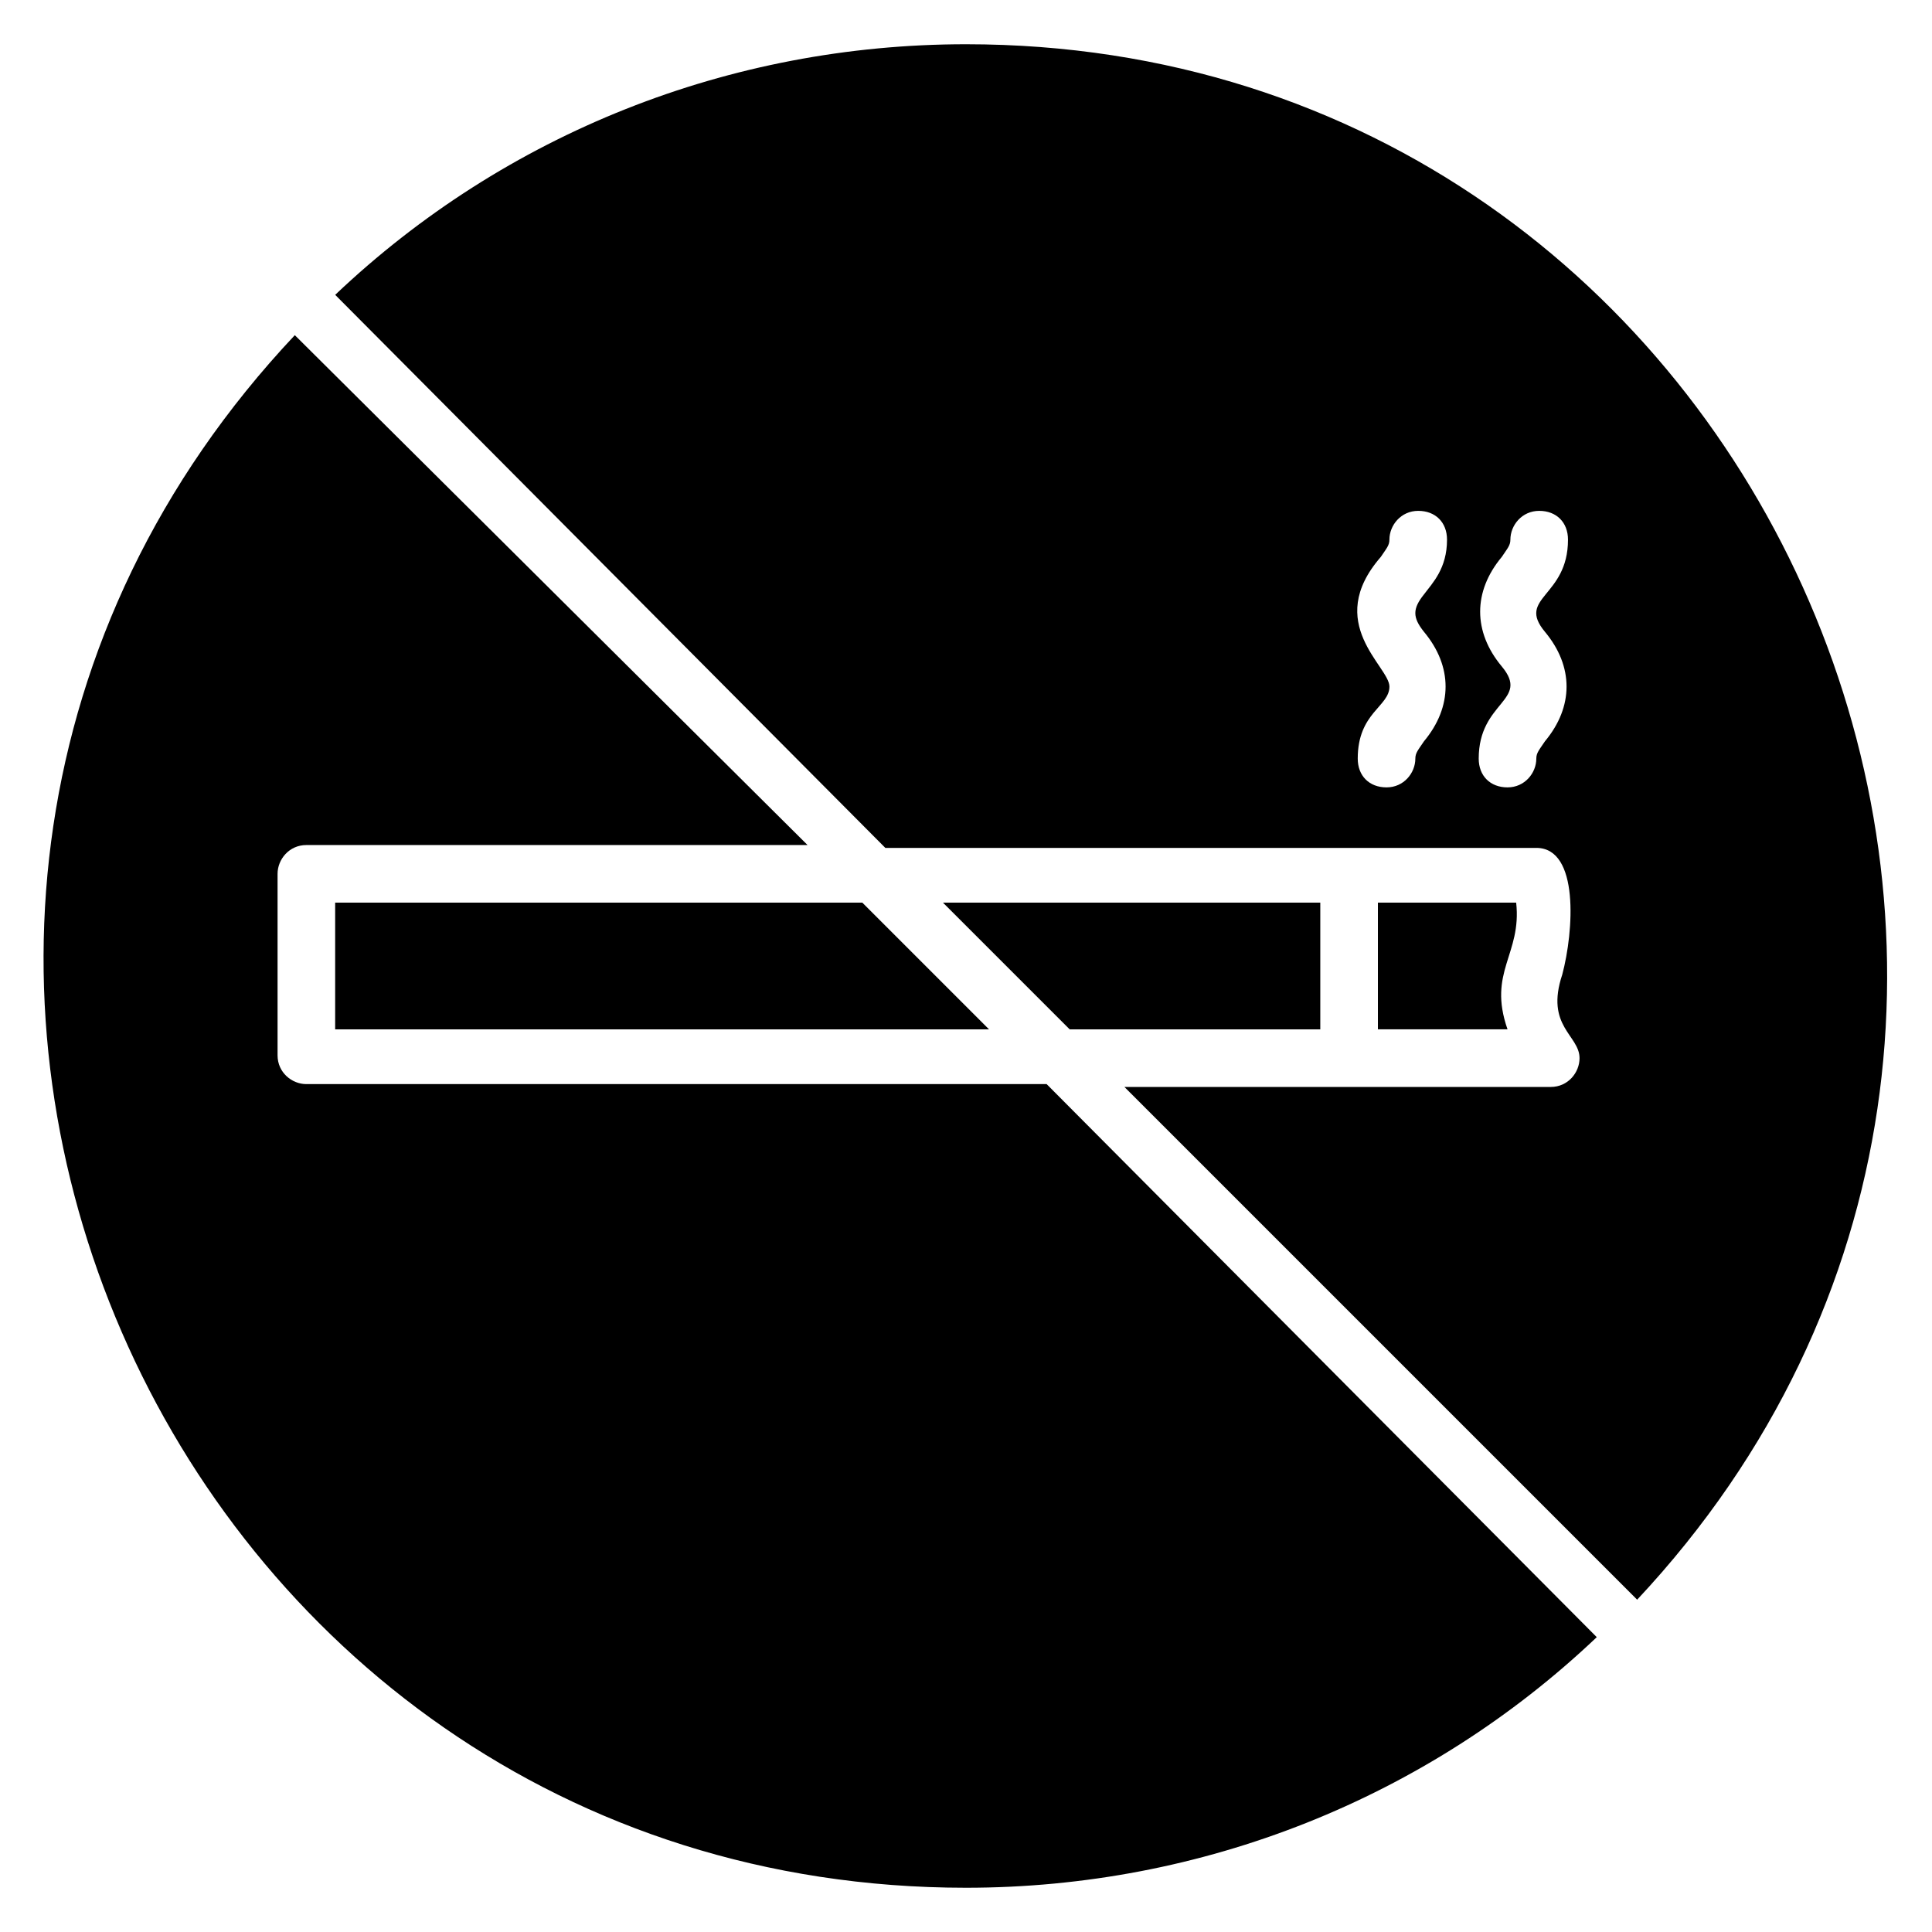
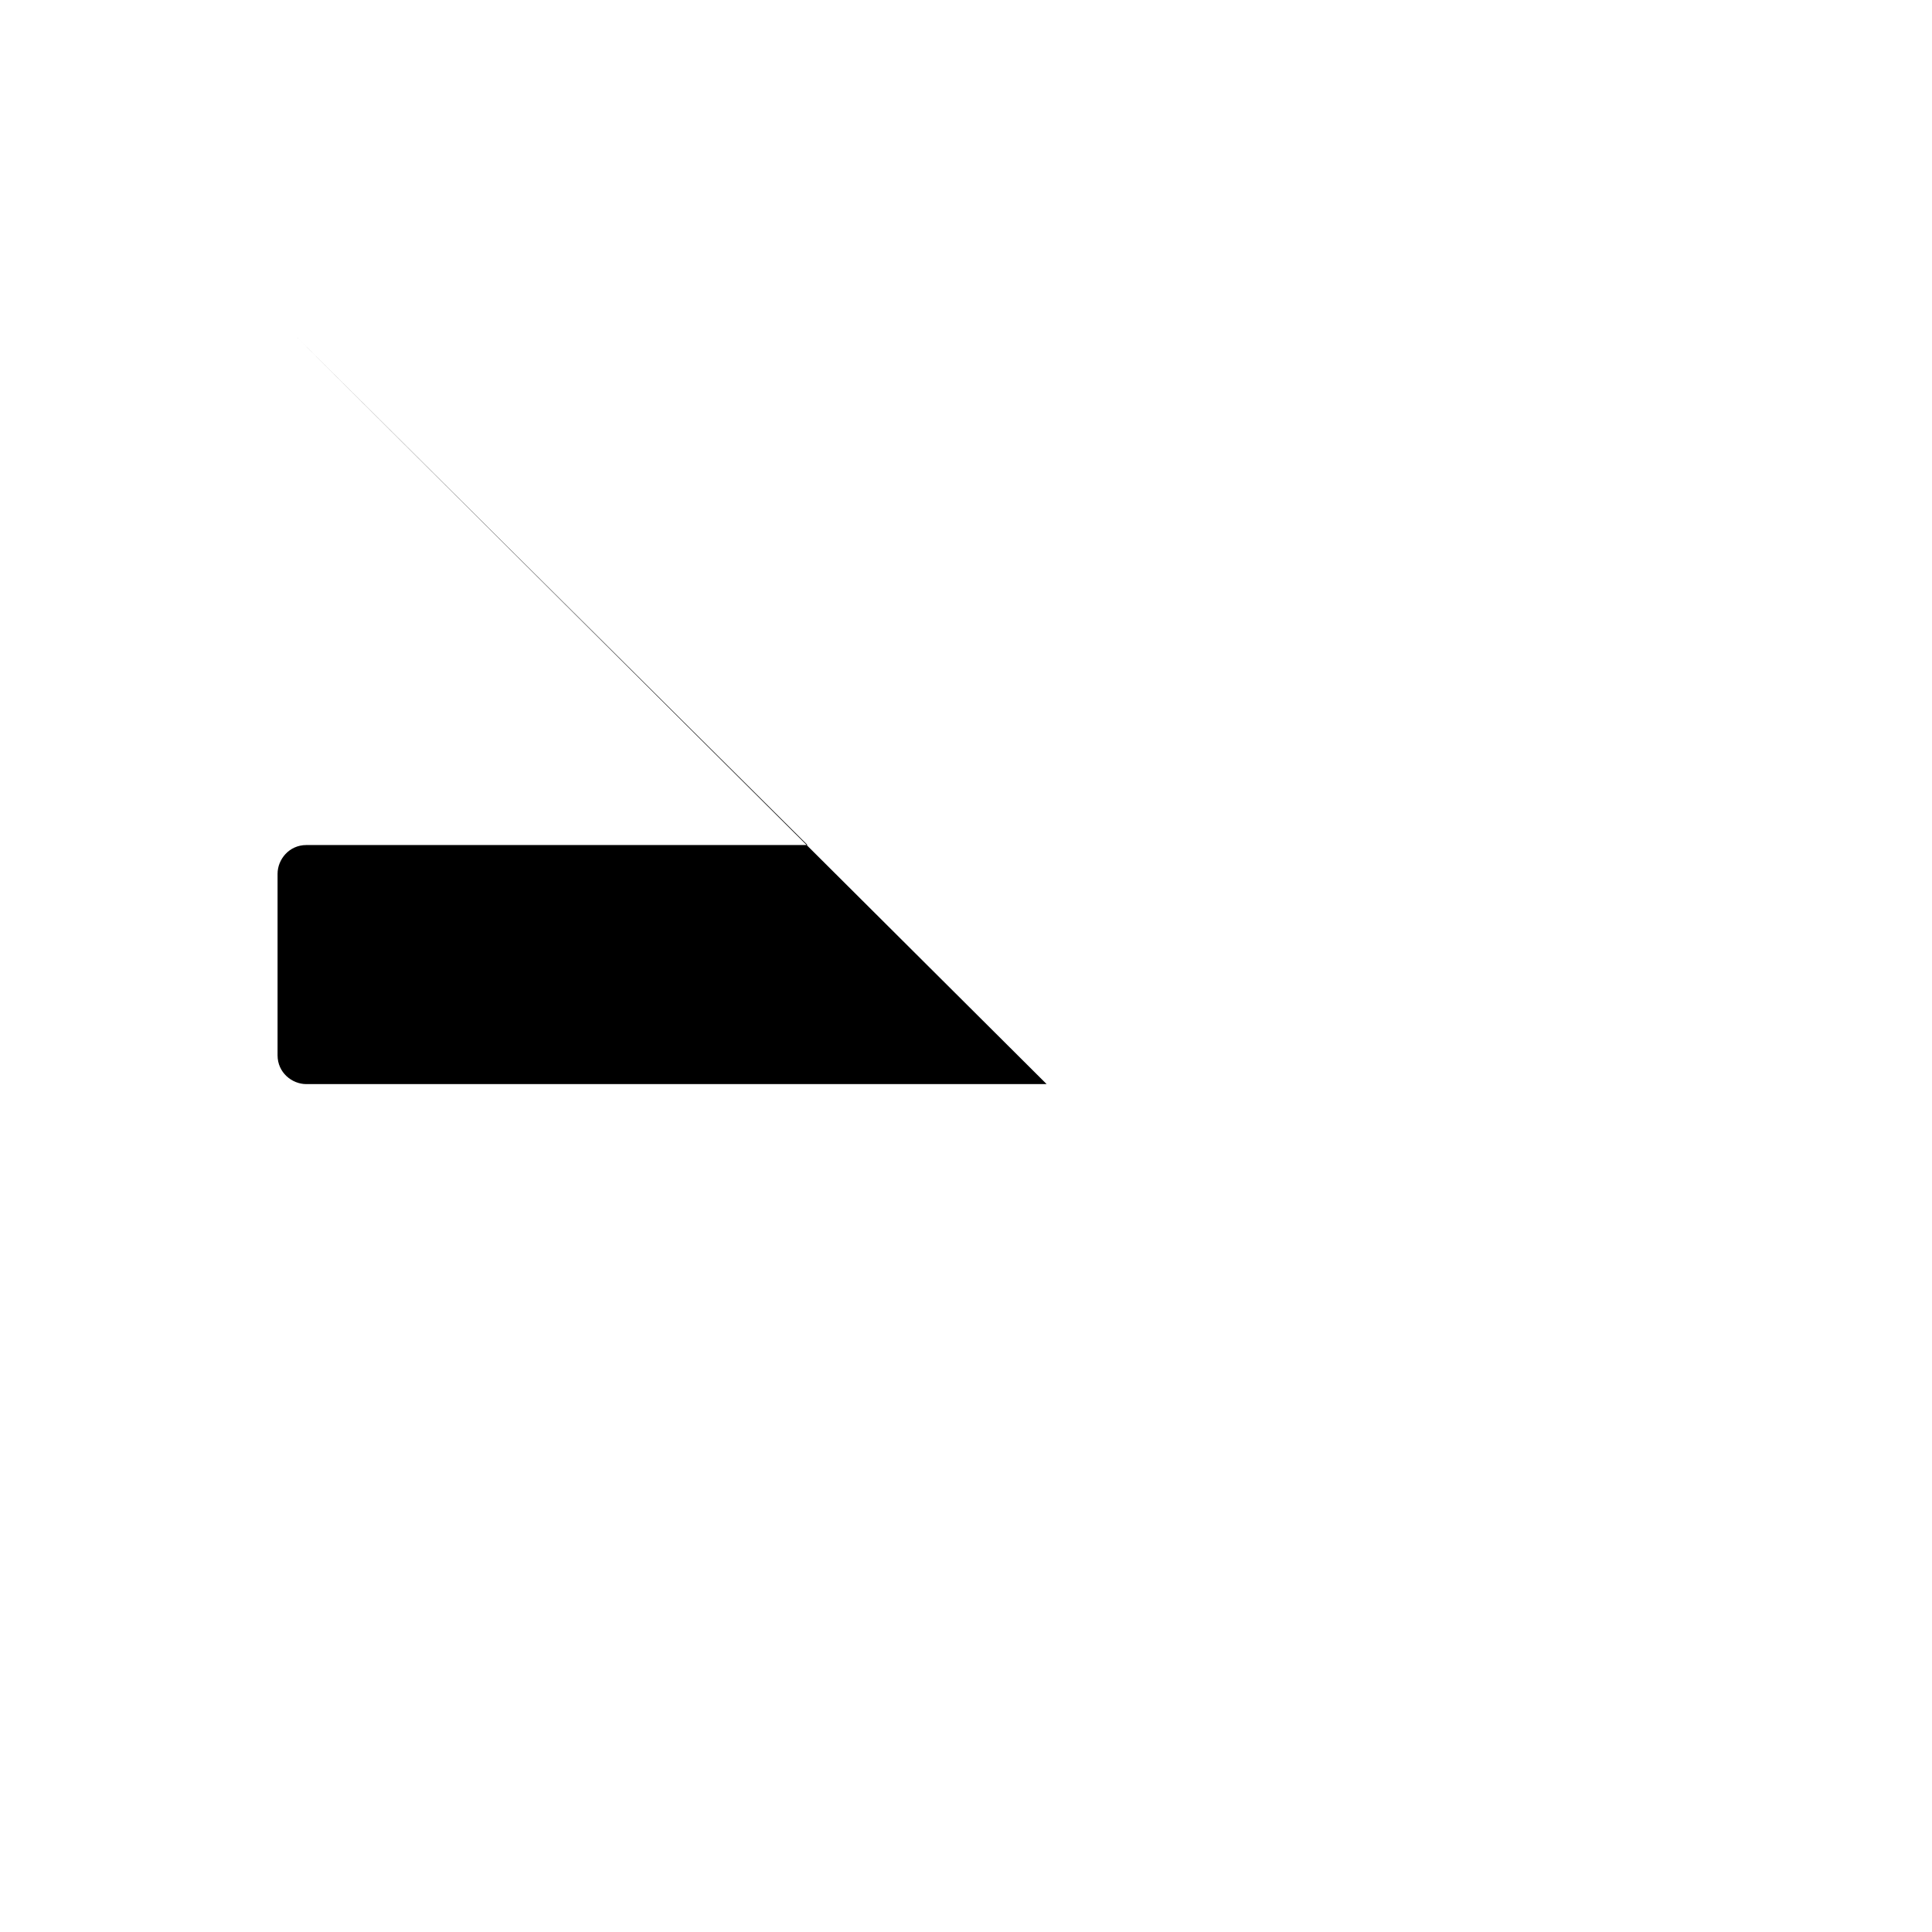
<svg xmlns="http://www.w3.org/2000/svg" fill="#000000" width="800px" height="800px" version="1.1" viewBox="144 144 512 512">
  <g>
-     <path d="m493.89 416.79v-33.59h-100l33.59 33.59z" />
-     <path d="m378.62 368.7h172.52c11.449 0 9.922 22.137 6.871 33.586-4.582 13.742 4.582 16.031 4.582 22.137 0 3.816-3.055 7.633-7.633 7.633h-112.98l135.88 135.88c145.8-155.72 35.113-412.21-177.86-412.21-62.594 0-122.14 23.664-167.17 66.41zm163.36-48.094c-7.633-9.16-7.633-19.848 0-29.008 1.527-2.289 2.289-3.055 2.289-4.582 0-3.816 3.055-7.633 7.633-7.633 4.582 0 7.633 3.055 7.633 7.633 0 15.266-13.742 15.266-6.106 24.426 7.633 9.16 7.633 19.848 0 29.008-1.527 2.289-2.289 3.055-2.289 4.582 0 3.816-3.055 7.633-7.633 7.633-4.582 0-7.633-3.055-7.633-7.633 0-15.266 13.738-15.266 6.106-24.426zm-32.059-29.008c1.527-2.289 2.289-3.055 2.289-4.582 0-3.816 3.055-7.633 7.633-7.633 4.582 0 7.633 3.055 7.633 7.633 0 7.633-3.816 11.449-6.106 14.504-3.055 3.816-3.055 6.106 0 9.922 7.633 9.16 7.633 19.848 0 29.008-1.527 2.289-2.289 3.055-2.289 4.582 0 3.816-3.055 7.633-7.633 7.633-4.582 0-7.633-3.055-7.633-7.633 0-12.215 8.398-13.742 8.398-19.082-0.004-5.344-17.562-16.793-2.293-34.352z" />
    <path d="m232.82 383.2v33.59h173.28l-33.586-33.59z" />
-     <path d="m545.8 383.2h-36.641v33.586h34.352c-5.344-15.266 3.816-19.844 2.289-33.586z" />
-     <path d="m421.37 431.3h-196.18c-3.816 0-7.633-3.055-7.633-7.633v-48.09c0-3.816 3.055-7.633 7.633-7.633h132.82l-135.88-135.12c-146.56 155.72-35.113 411.45 177.86 411.45 62.594 0 122.14-23.664 167.17-66.41z" />
+     <path d="m421.37 431.3h-196.18c-3.816 0-7.633-3.055-7.633-7.633v-48.09c0-3.816 3.055-7.633 7.633-7.633h132.82l-135.88-135.12z" />
  </g>
</svg>